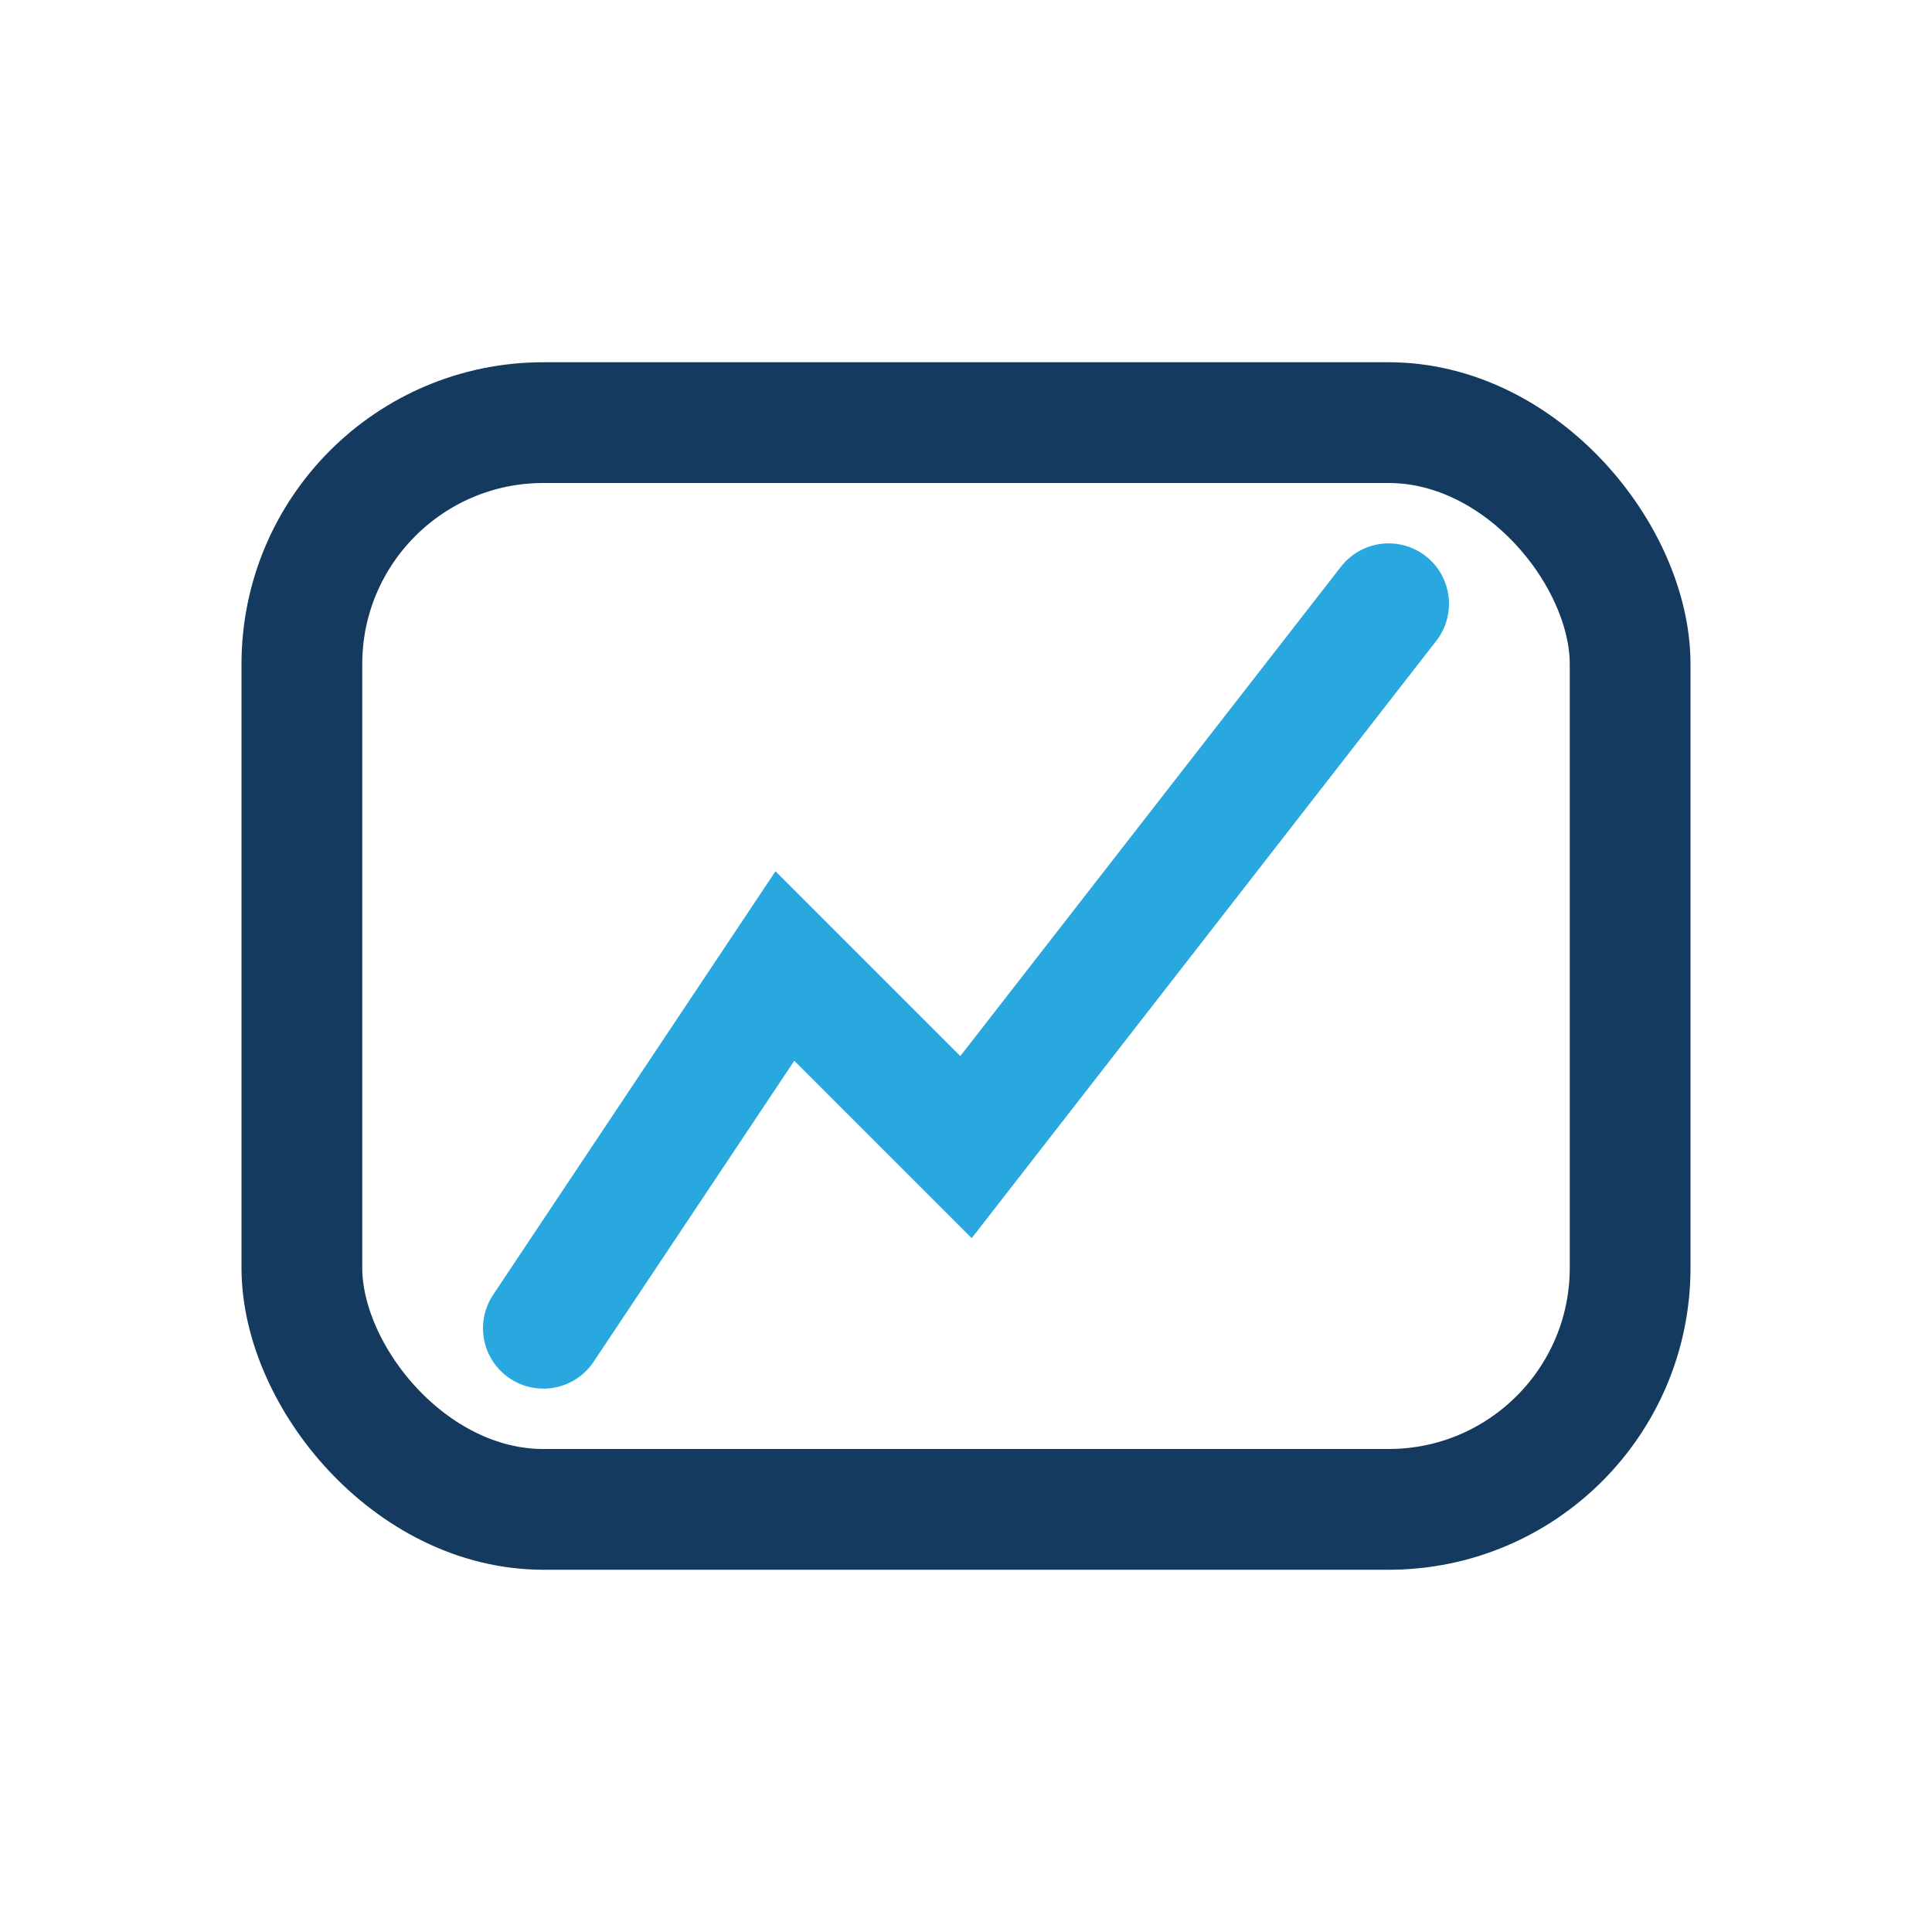
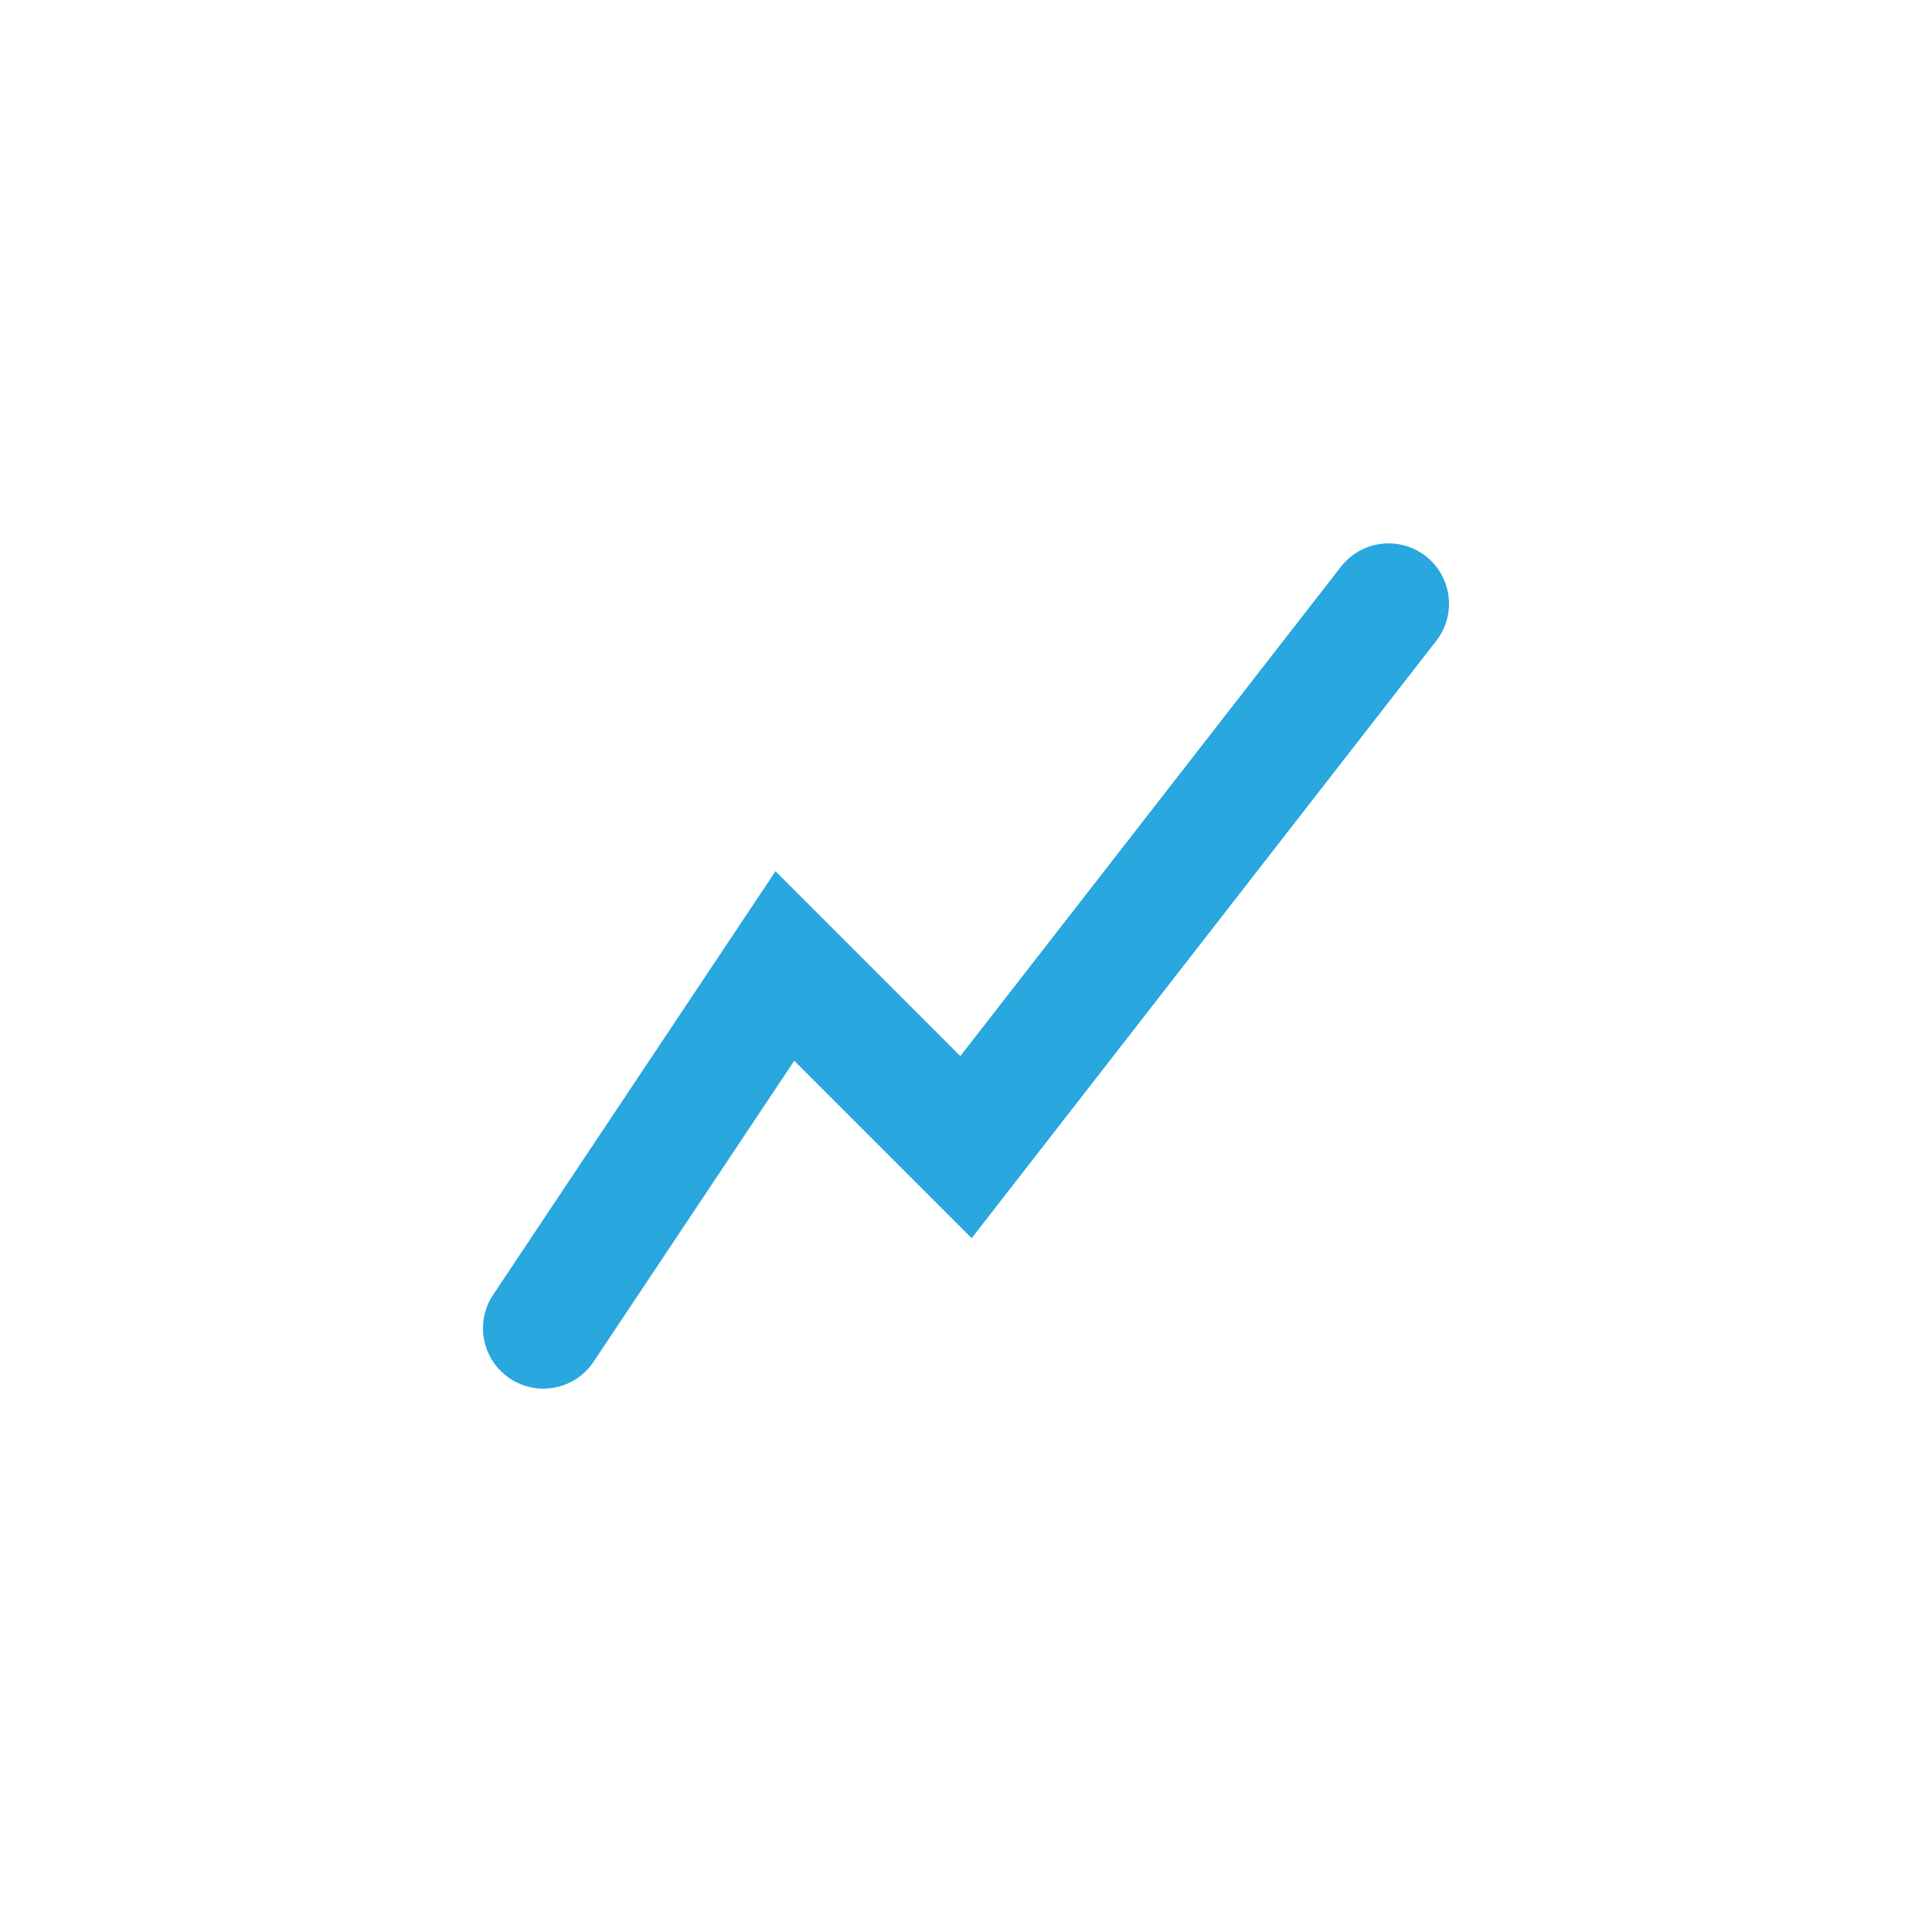
<svg xmlns="http://www.w3.org/2000/svg" width="32" height="32" viewBox="0 0 32 32">
-   <rect x="5" y="7" width="22" height="18" rx="4" fill="none" stroke="#143A5F" stroke-width="2" />
  <path d="M9 22l4-6 3 3 7-9" fill="none" stroke="#29A7DF" stroke-width="2" stroke-linecap="round" />
</svg>